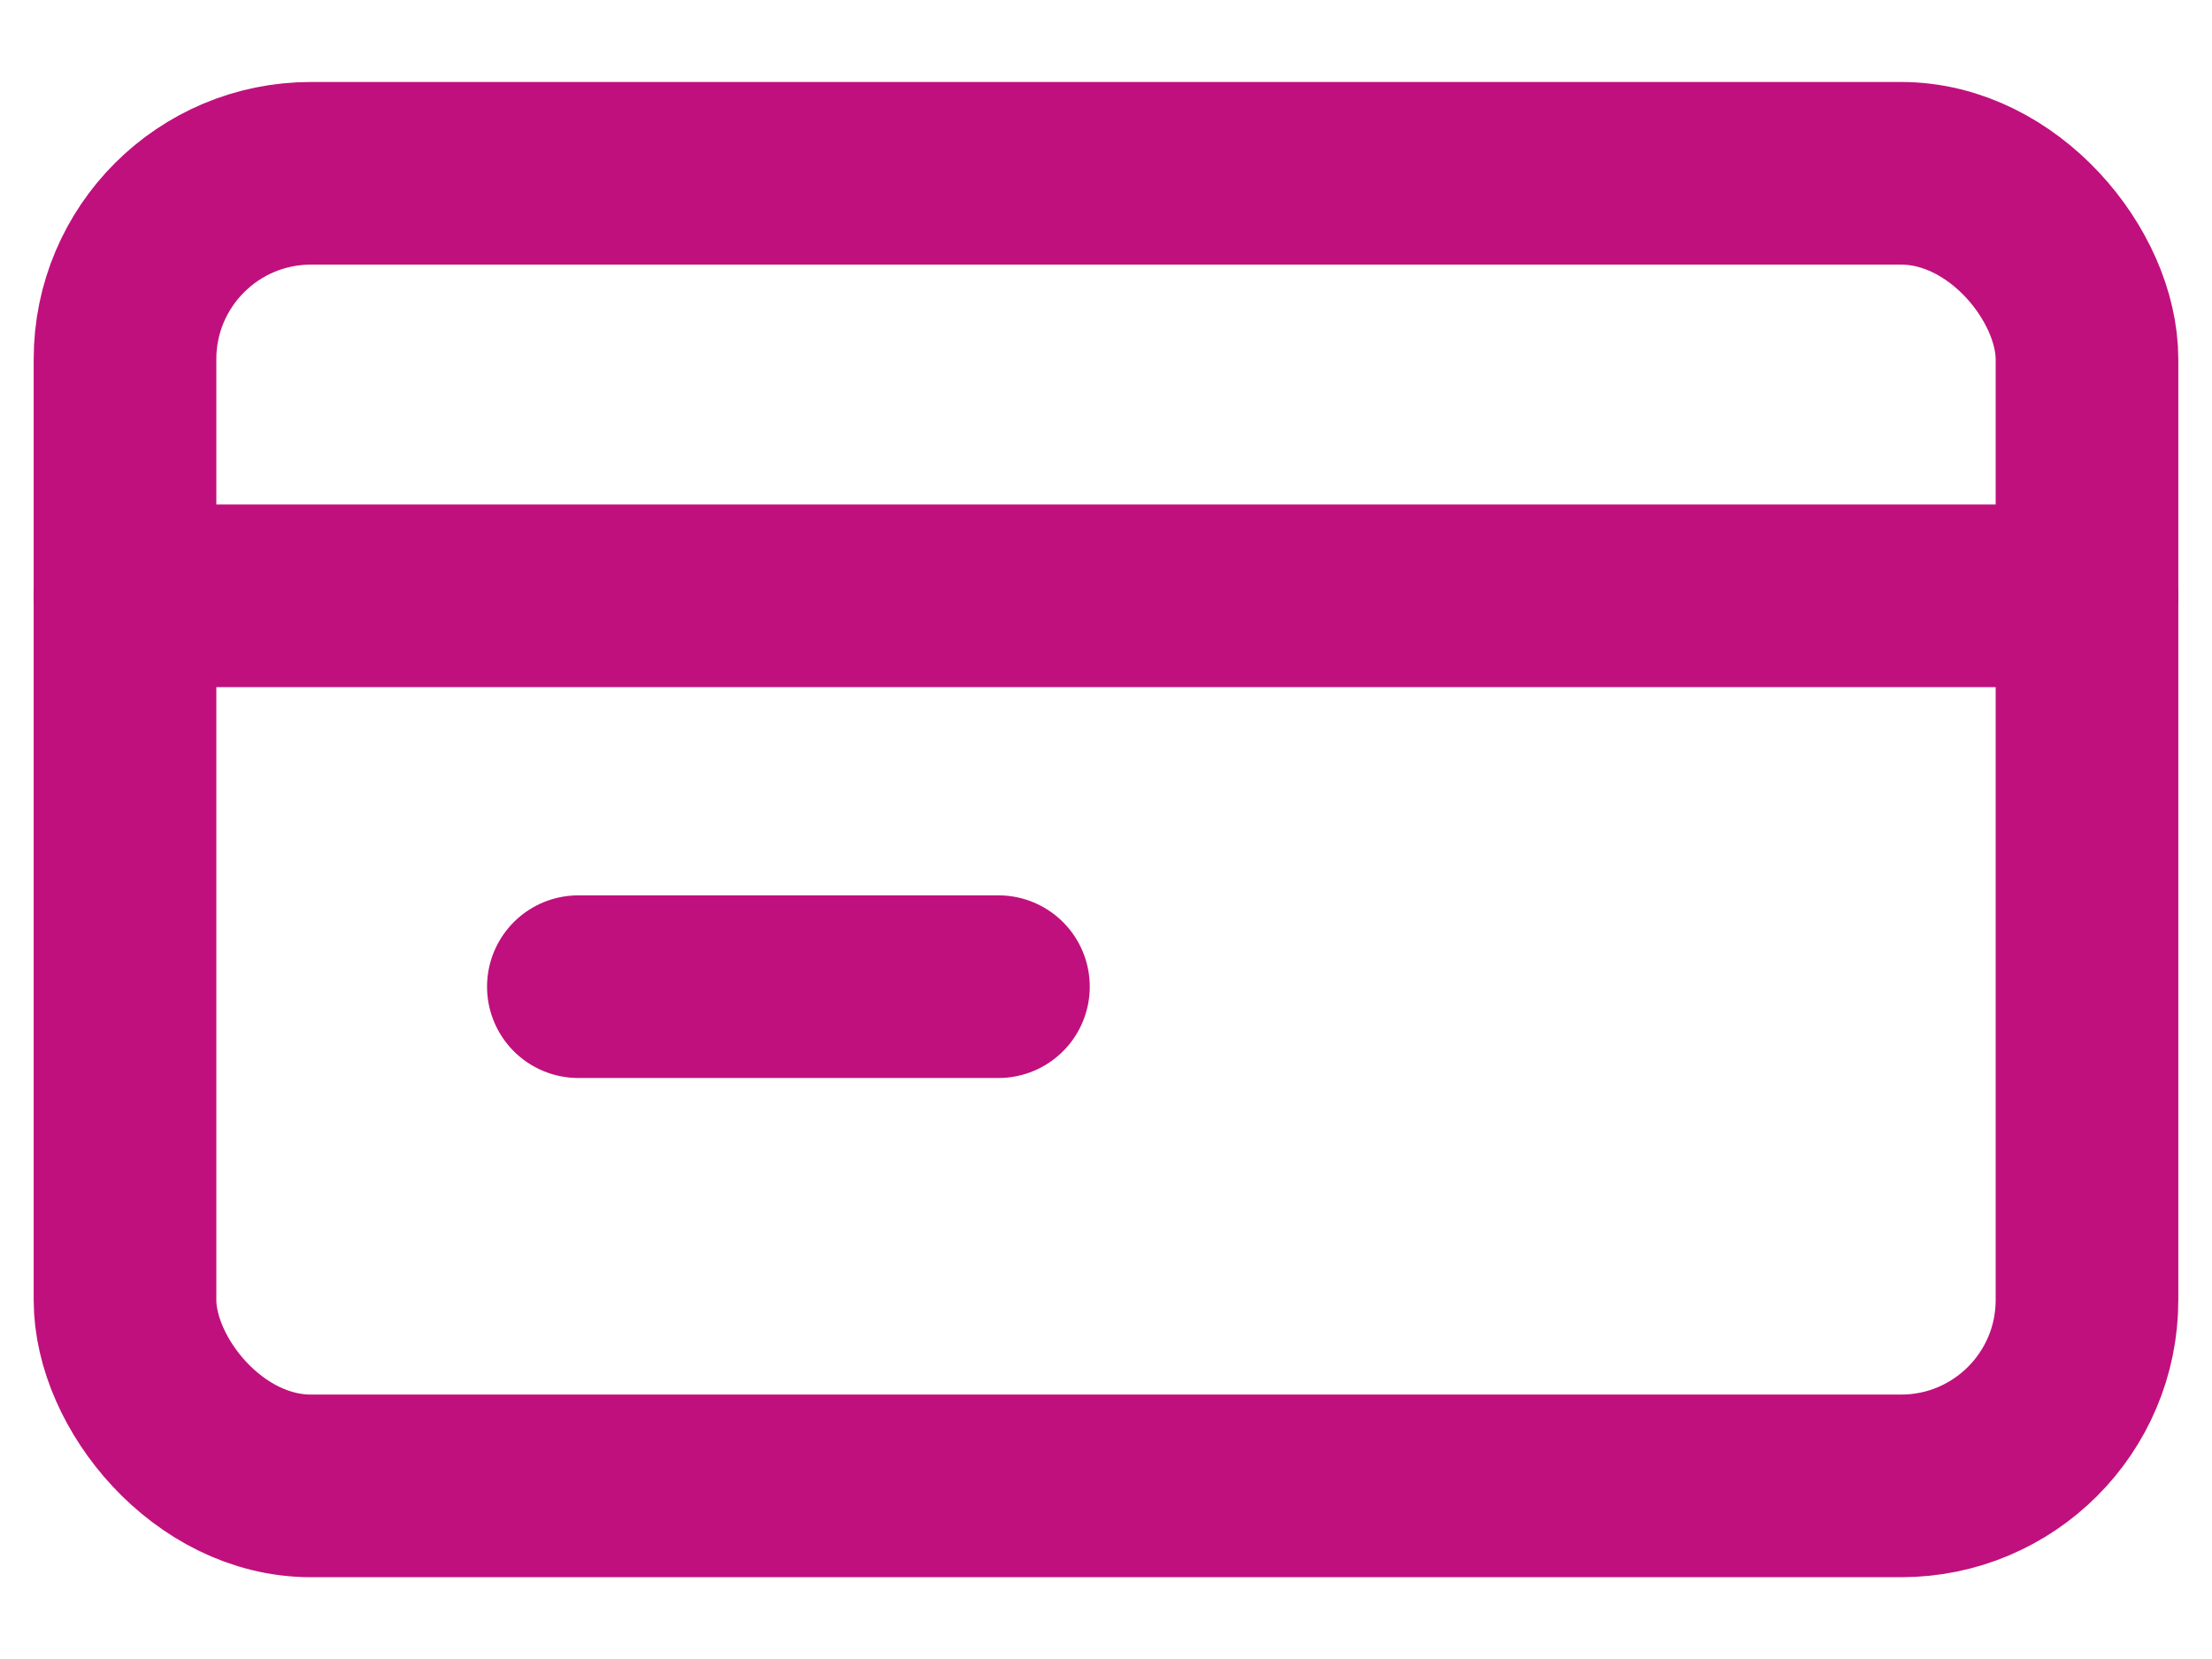
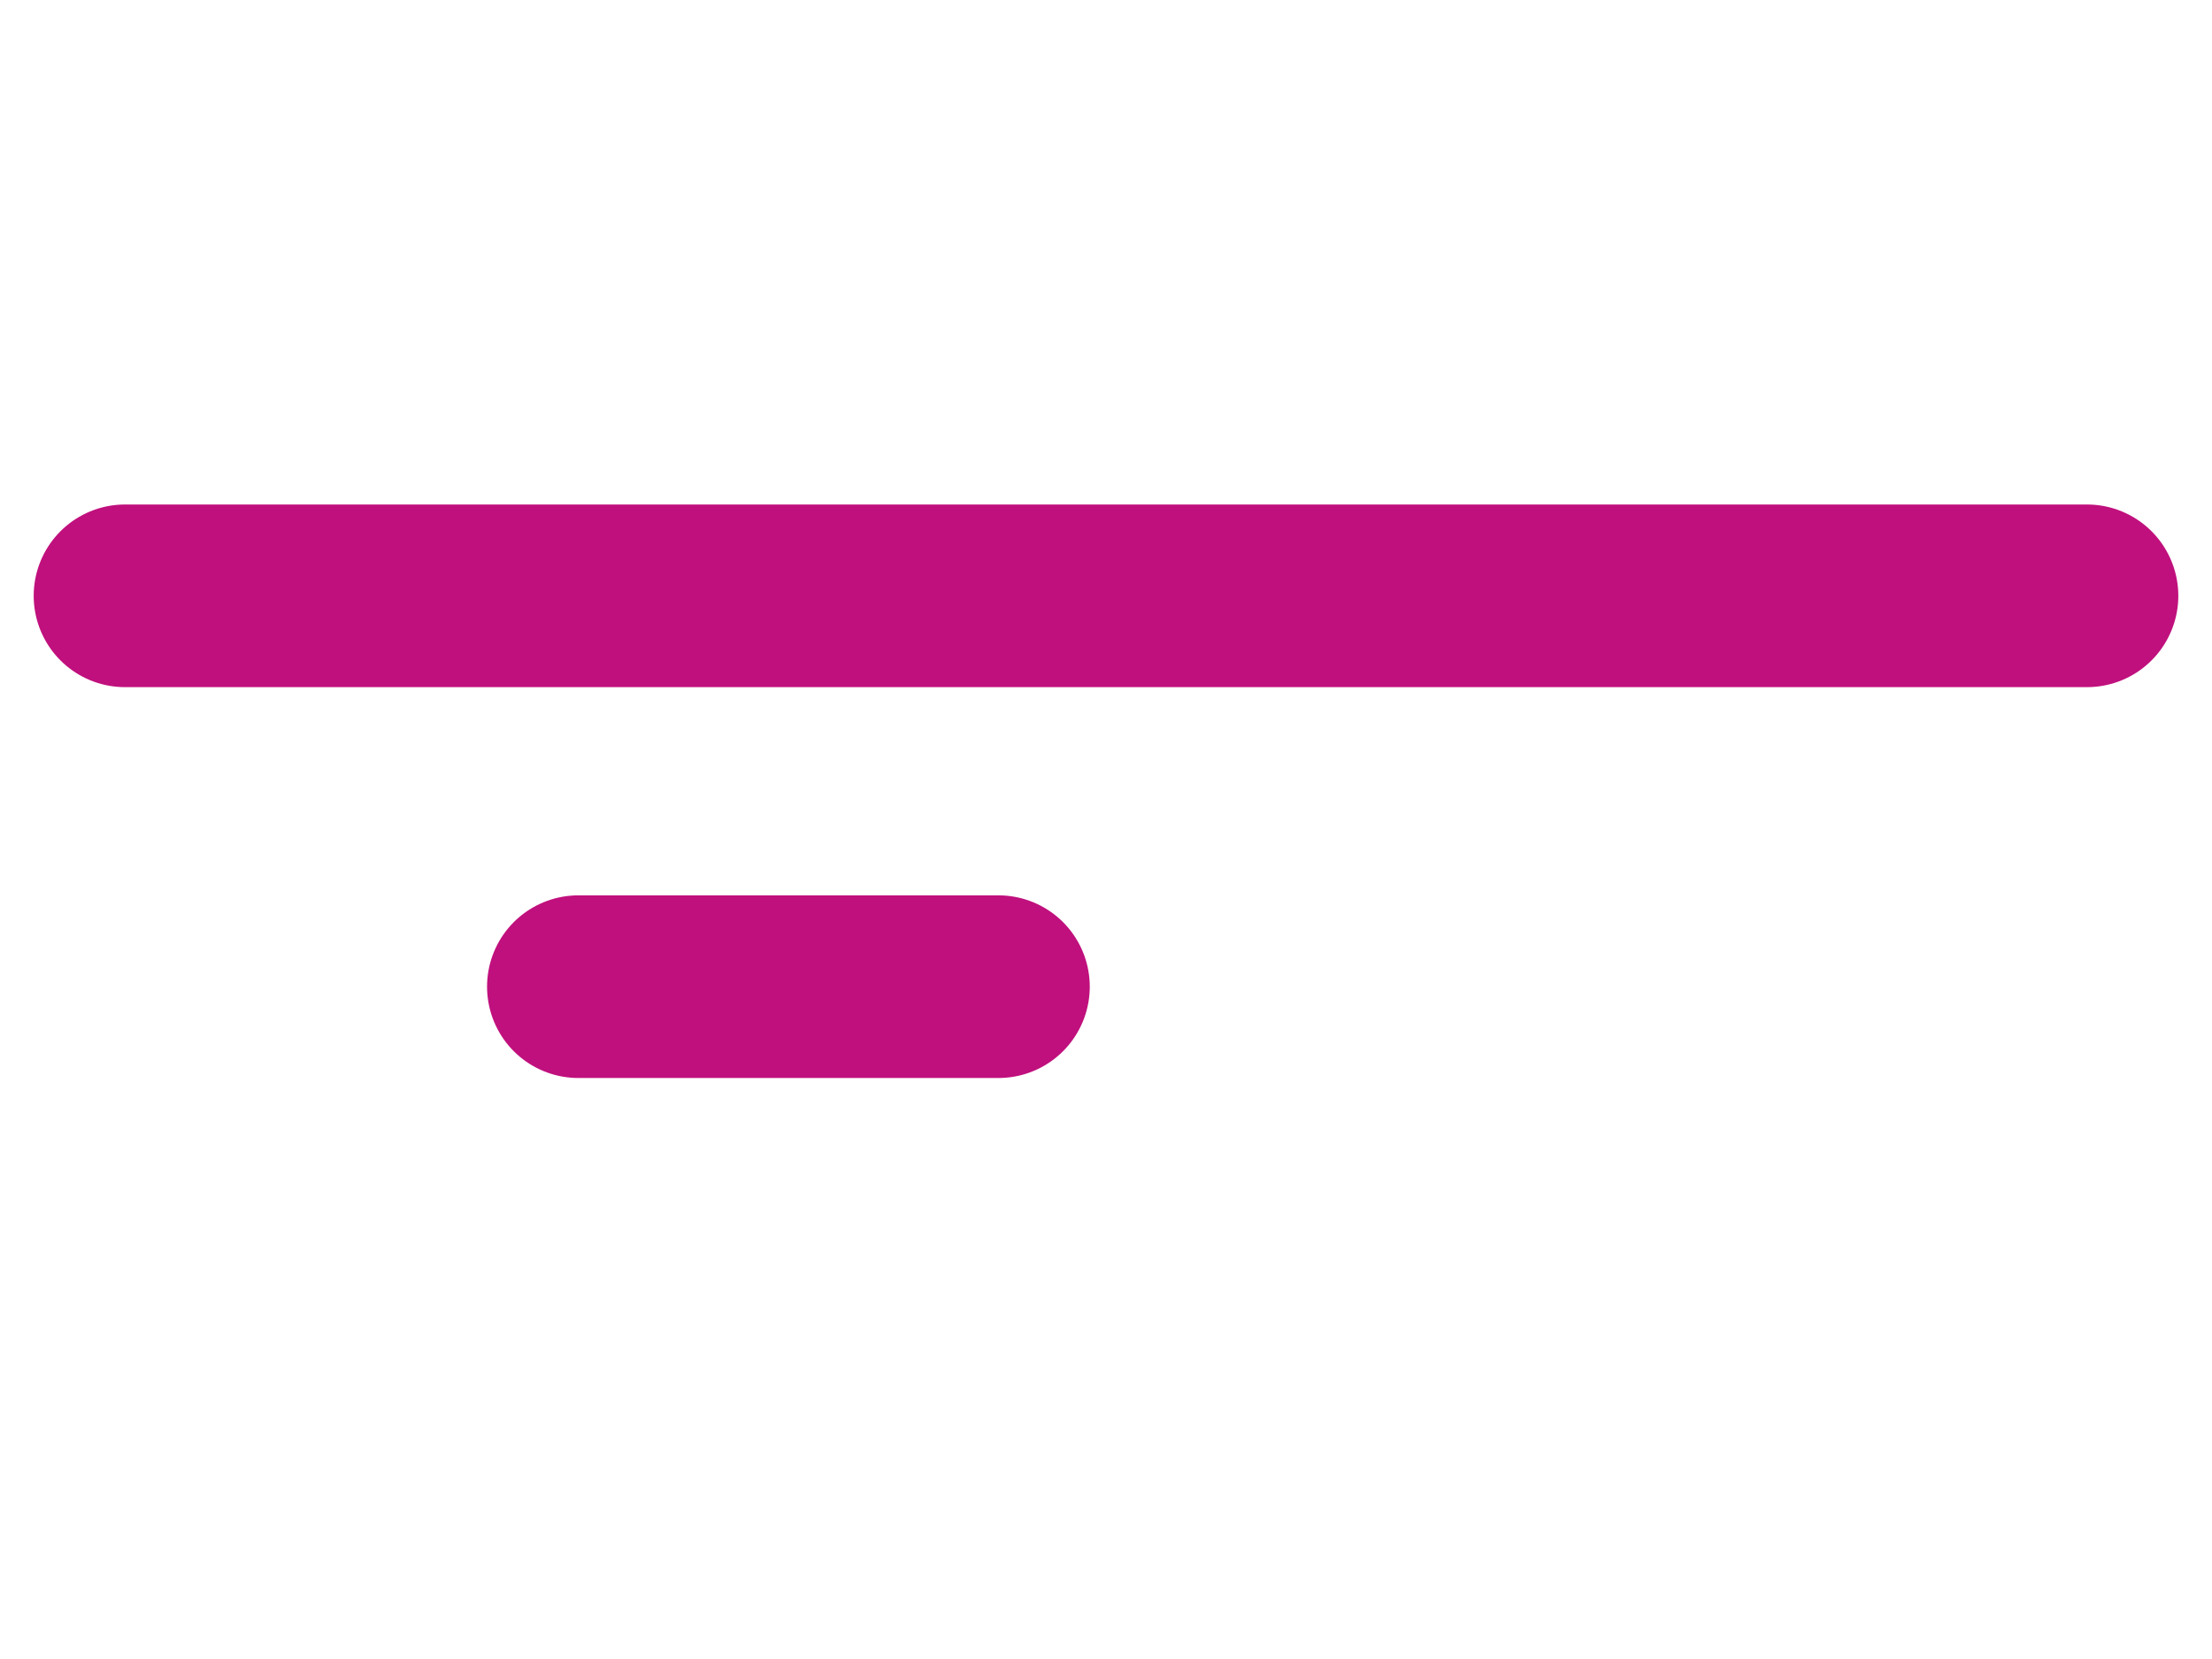
<svg xmlns="http://www.w3.org/2000/svg" id="Capa_1" data-name="Capa 1" viewBox="0 0 54.5 40.88">
  <defs>
    <style>
      .cls-1 {
        fill: none;
        stroke: #c0107d;
        stroke-linecap: round;
        stroke-linejoin: round;
        stroke-width: 4.5px;
      }
    </style>
  </defs>
-   <rect class="cls-1" x="3.08" y="4.27" width="48.34" height="32.34" rx="4.58" ry="4.58" />
  <line class="cls-1" x1="3.08" y1="14.68" x2="51.42" y2="14.68" />
  <line class="cls-1" x1="14.25" y1="24.31" x2="24.6" y2="24.31" />
</svg>